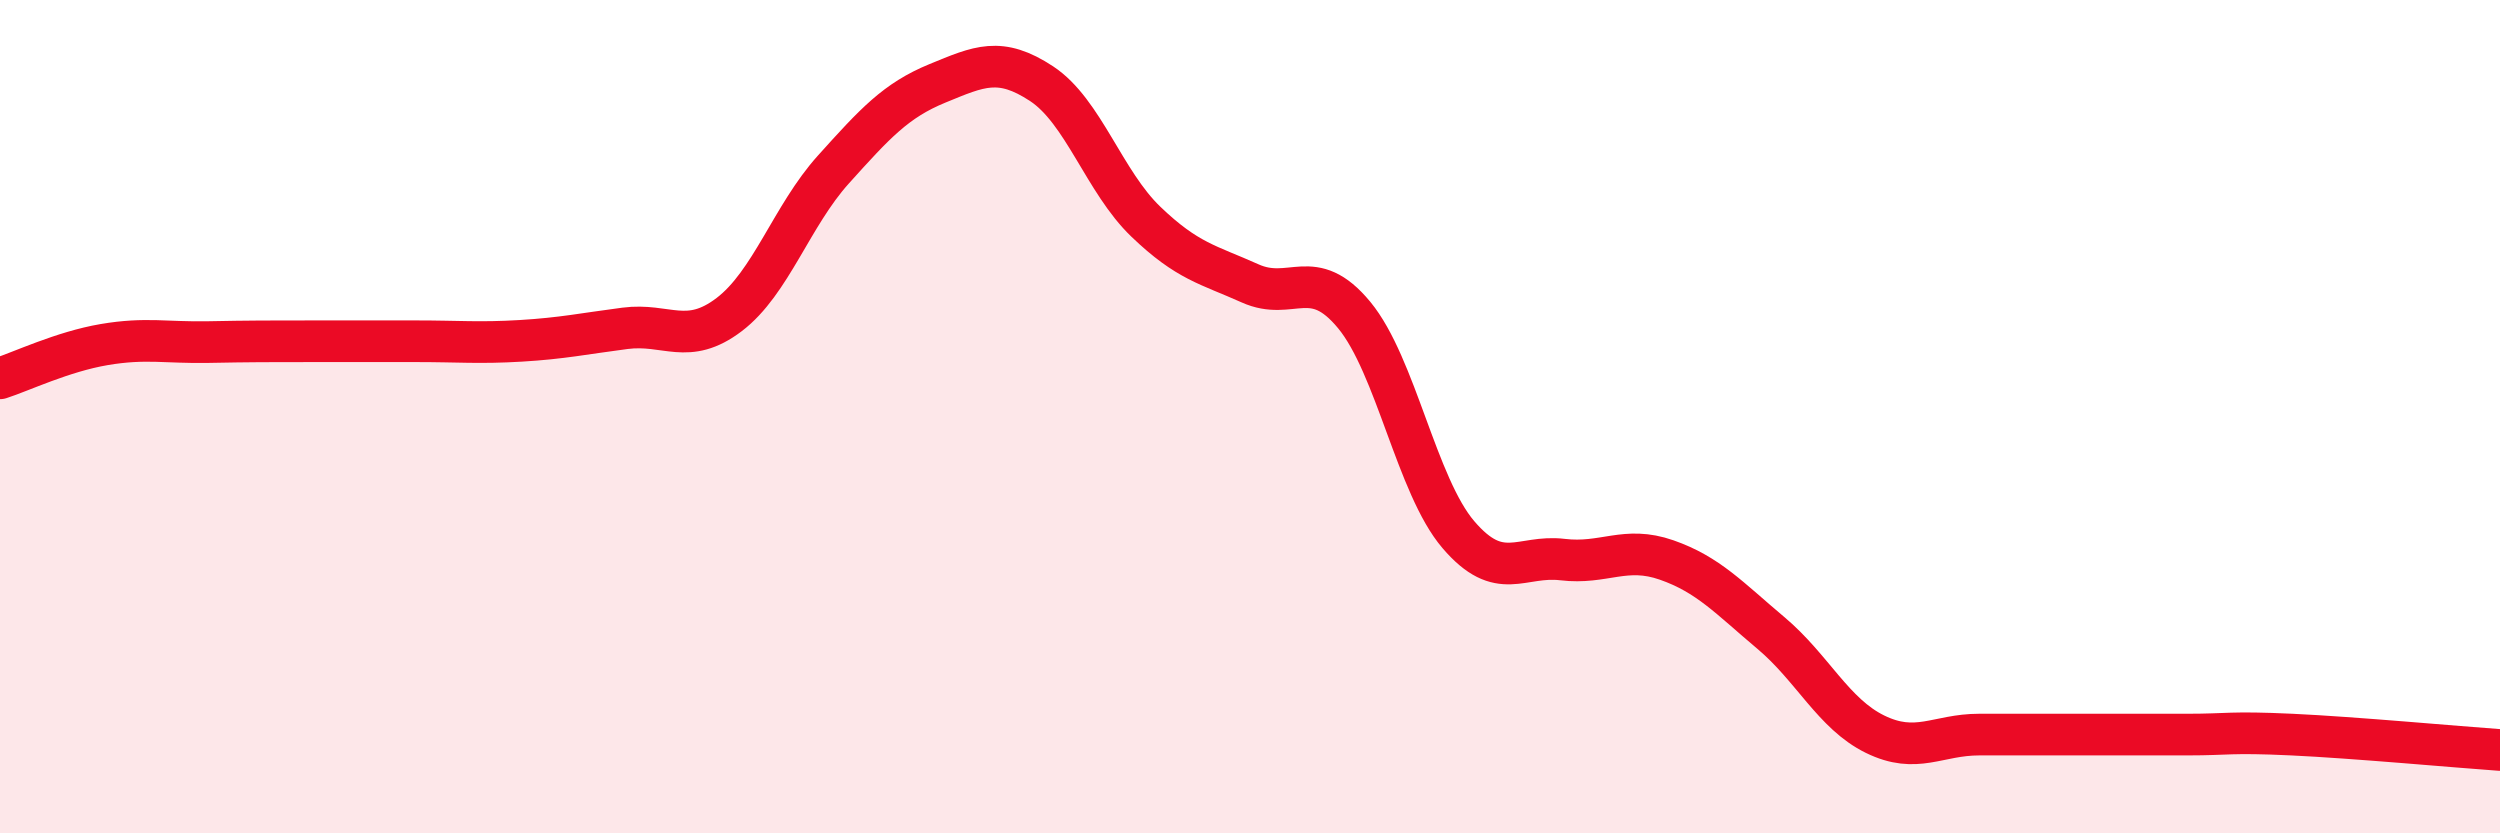
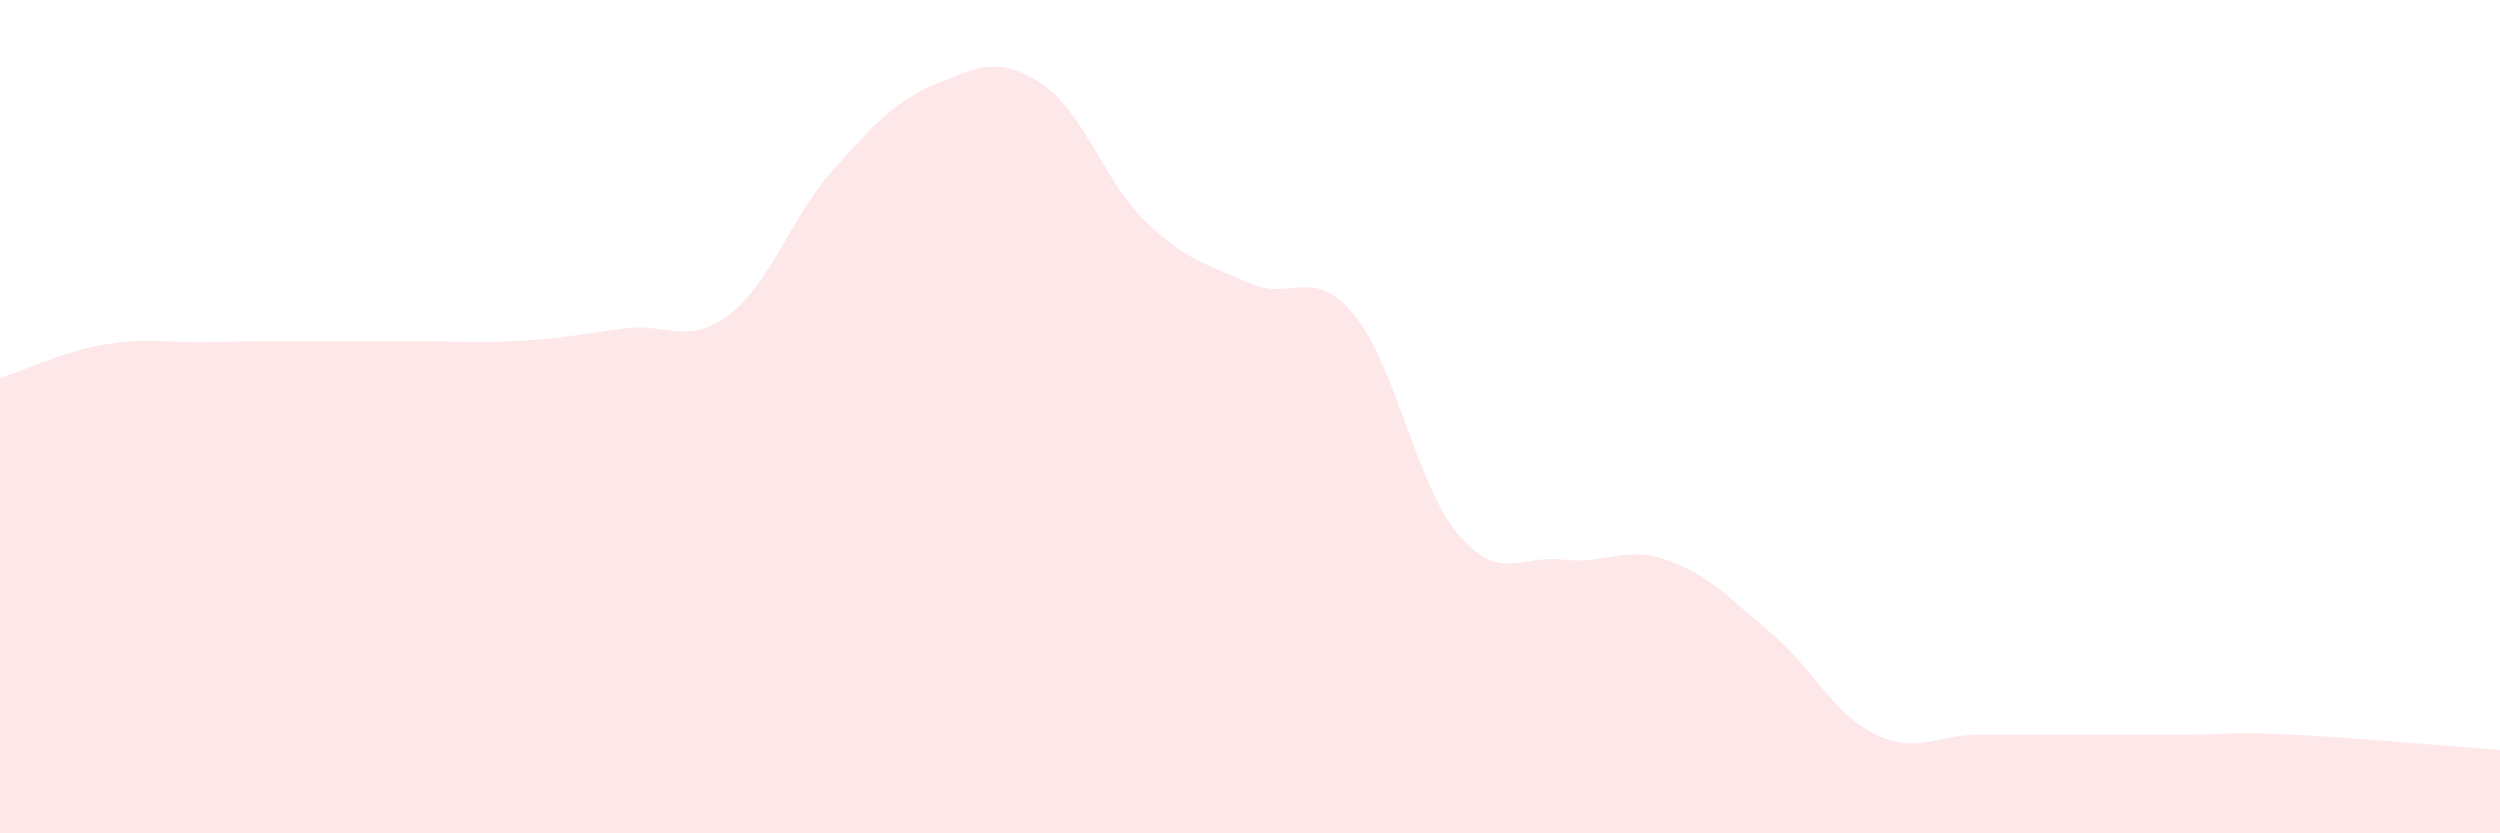
<svg xmlns="http://www.w3.org/2000/svg" width="60" height="20" viewBox="0 0 60 20">
  <path d="M 0,9.08 C 0.5,8.92 1.5,8.44 2.5,8.27 C 3.5,8.1 4,8.23 5,8.21 C 6,8.19 6.5,8.19 7.5,8.19 C 8.5,8.19 9,8.19 10,8.19 C 11,8.19 11.5,8.24 12.5,8.18 C 13.5,8.12 14,8.01 15,7.88 C 16,7.75 16.5,8.31 17.5,7.55 C 18.5,6.79 19,5.18 20,4.07 C 21,2.96 21.5,2.41 22.5,2 C 23.5,1.59 24,1.35 25,2.01 C 26,2.67 26.5,4.36 27.5,5.32 C 28.5,6.28 29,6.35 30,6.8 C 31,7.25 31.5,6.35 32.5,7.56 C 33.5,8.77 34,11.66 35,12.83 C 36,14 36.5,13.31 37.5,13.43 C 38.5,13.55 39,13.09 40,13.44 C 41,13.79 41.5,14.35 42.5,15.19 C 43.5,16.03 44,17.13 45,17.62 C 46,18.11 46.5,17.63 47.5,17.63 C 48.5,17.63 49,17.63 50,17.63 C 51,17.63 51.5,17.63 52.5,17.63 C 53.5,17.63 53.5,17.56 55,17.63 C 56.5,17.7 59,17.93 60,18L60 20L0 20Z" fill="#EB0A25" opacity="0.1" stroke-linecap="round" stroke-linejoin="round" />
-   <path d="M 0,9.08 C 0.5,8.92 1.5,8.44 2.5,8.27 C 3.5,8.1 4,8.23 5,8.21 C 6,8.19 6.5,8.19 7.5,8.19 C 8.5,8.19 9,8.19 10,8.19 C 11,8.19 11.5,8.24 12.5,8.18 C 13.5,8.12 14,8.01 15,7.88 C 16,7.75 16.5,8.31 17.5,7.55 C 18.5,6.79 19,5.18 20,4.07 C 21,2.96 21.5,2.41 22.5,2 C 23.5,1.59 24,1.35 25,2.01 C 26,2.67 26.5,4.36 27.5,5.32 C 28.5,6.28 29,6.35 30,6.8 C 31,7.25 31.5,6.35 32.5,7.56 C 33.5,8.77 34,11.66 35,12.83 C 36,14 36.5,13.31 37.5,13.43 C 38.5,13.55 39,13.09 40,13.44 C 41,13.79 41.5,14.35 42.5,15.19 C 43.5,16.03 44,17.13 45,17.62 C 46,18.11 46.5,17.63 47.5,17.63 C 48.5,17.63 49,17.63 50,17.63 C 51,17.63 51.5,17.63 52.5,17.63 C 53.5,17.63 53.5,17.56 55,17.63 C 56.5,17.7 59,17.93 60,18" stroke="#EB0A25" stroke-width="1" fill="none" stroke-linecap="round" stroke-linejoin="round" />
</svg>